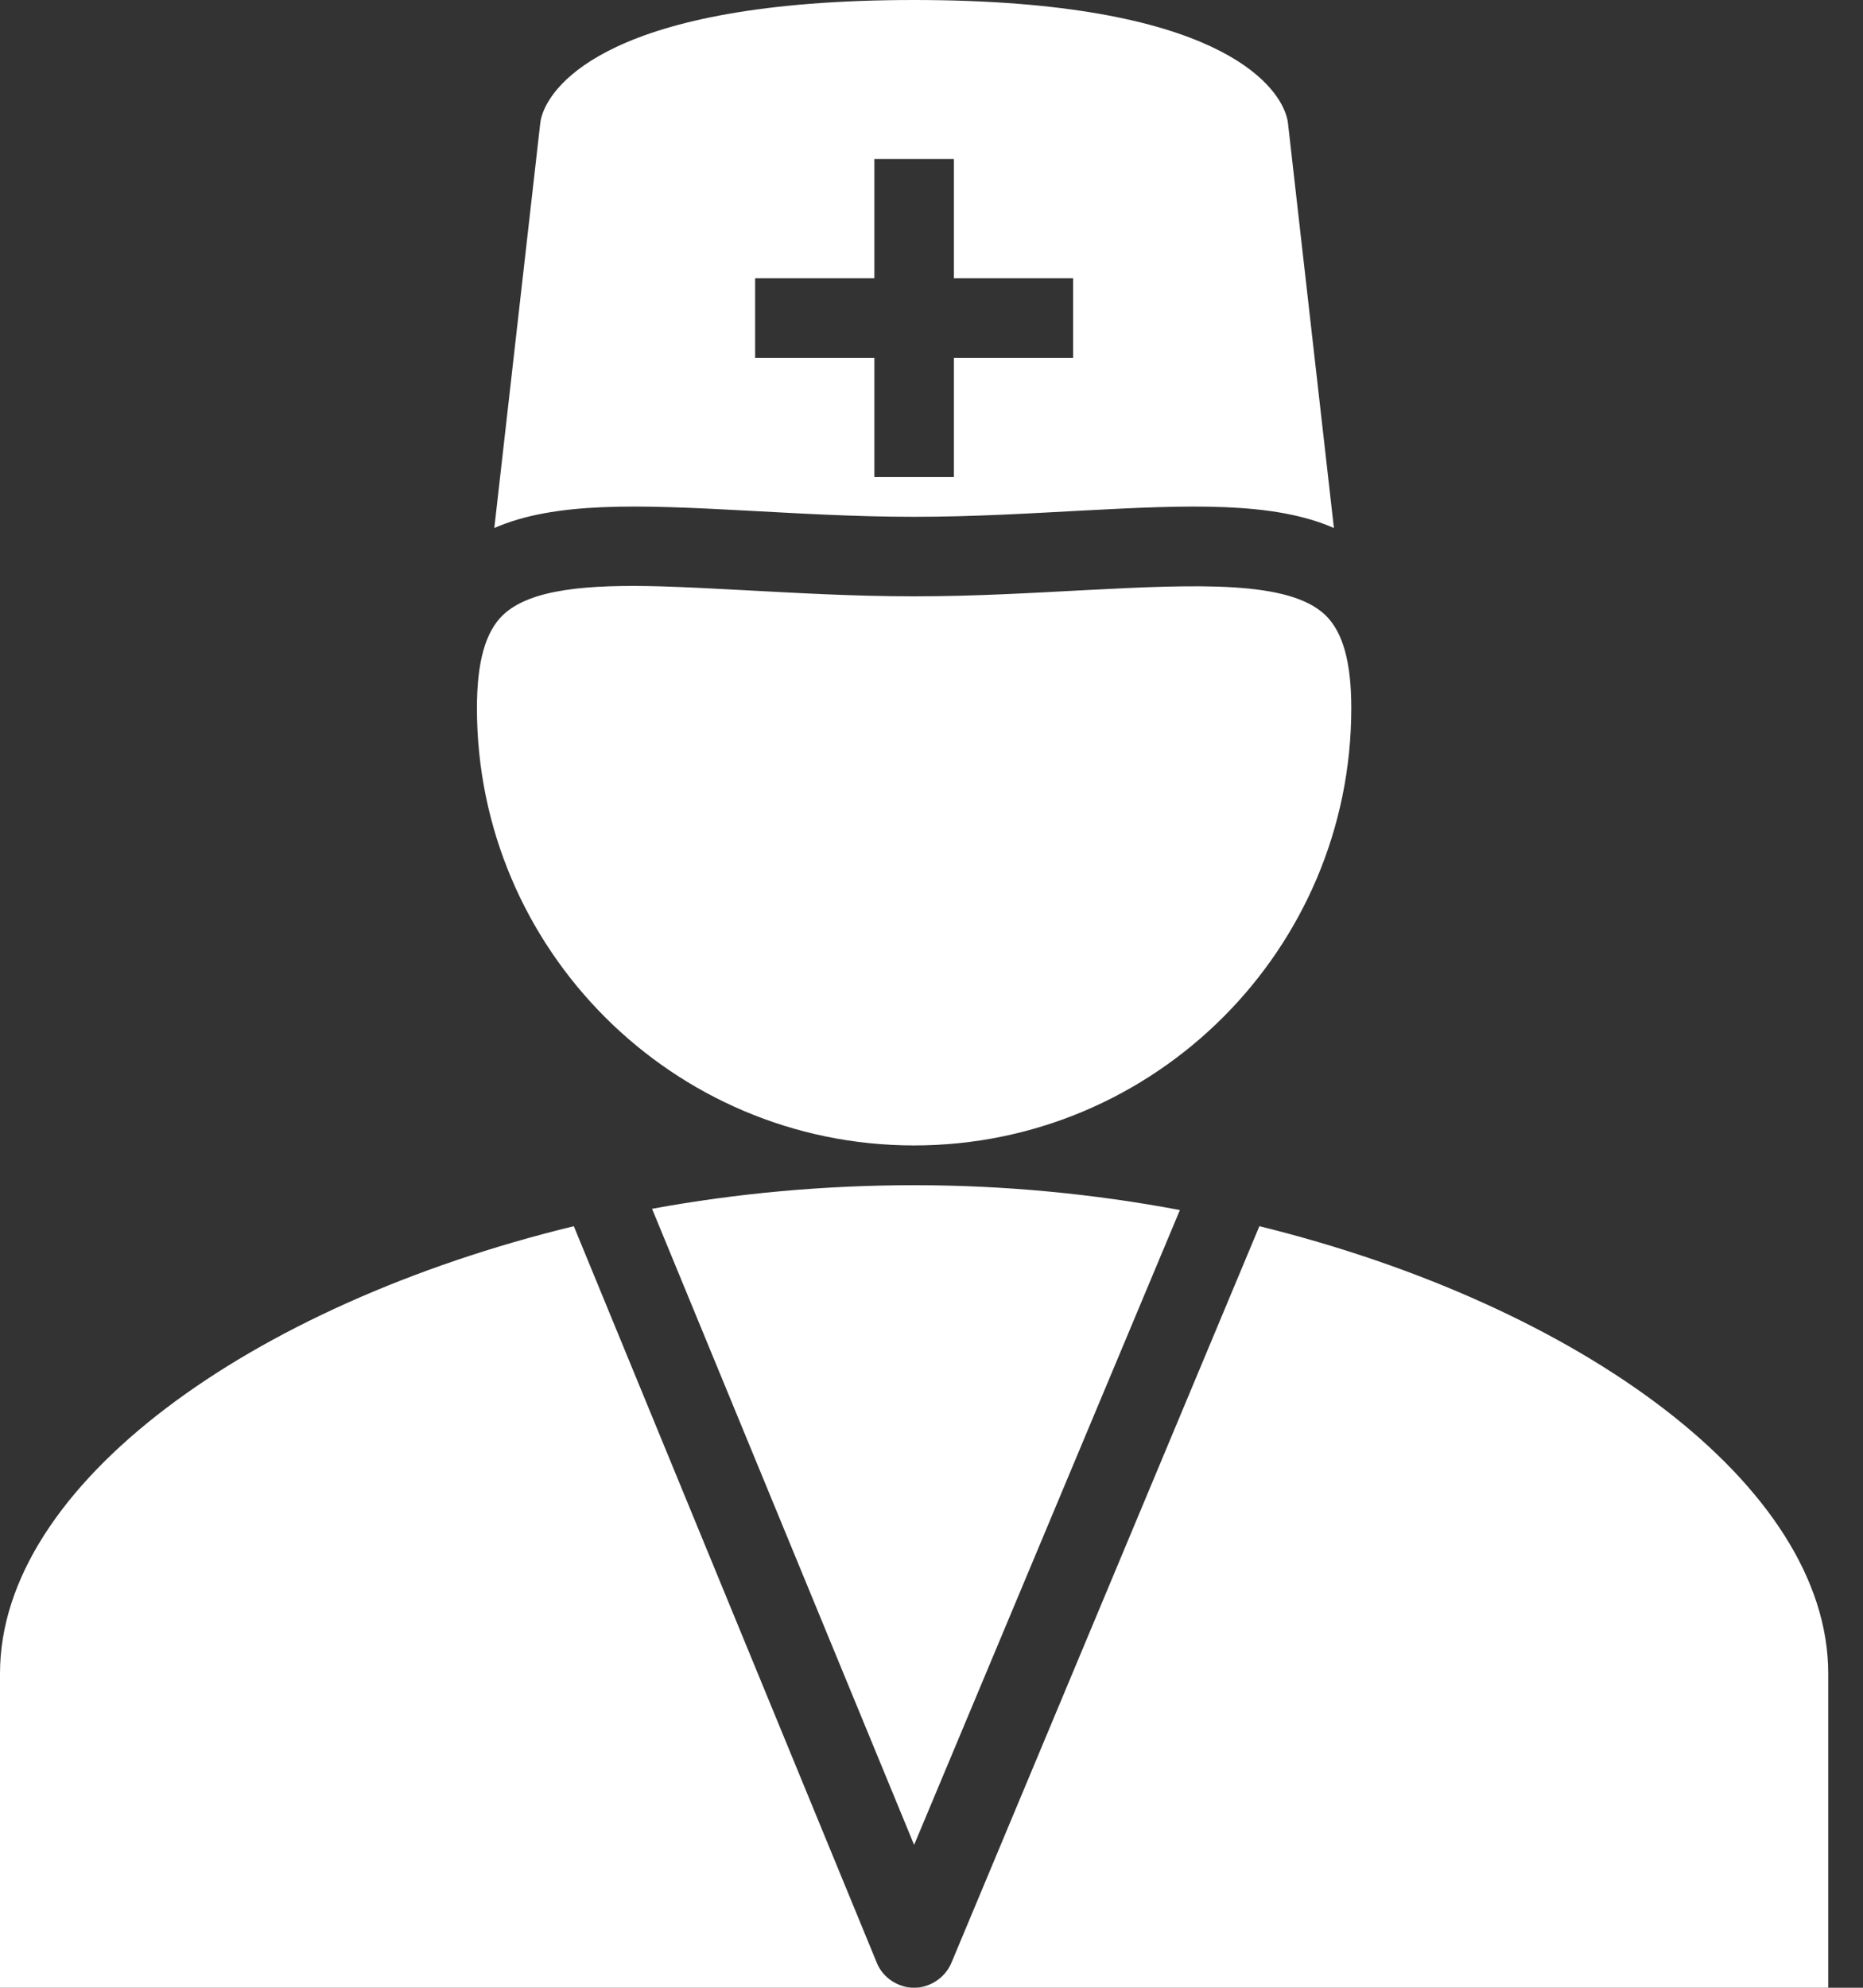
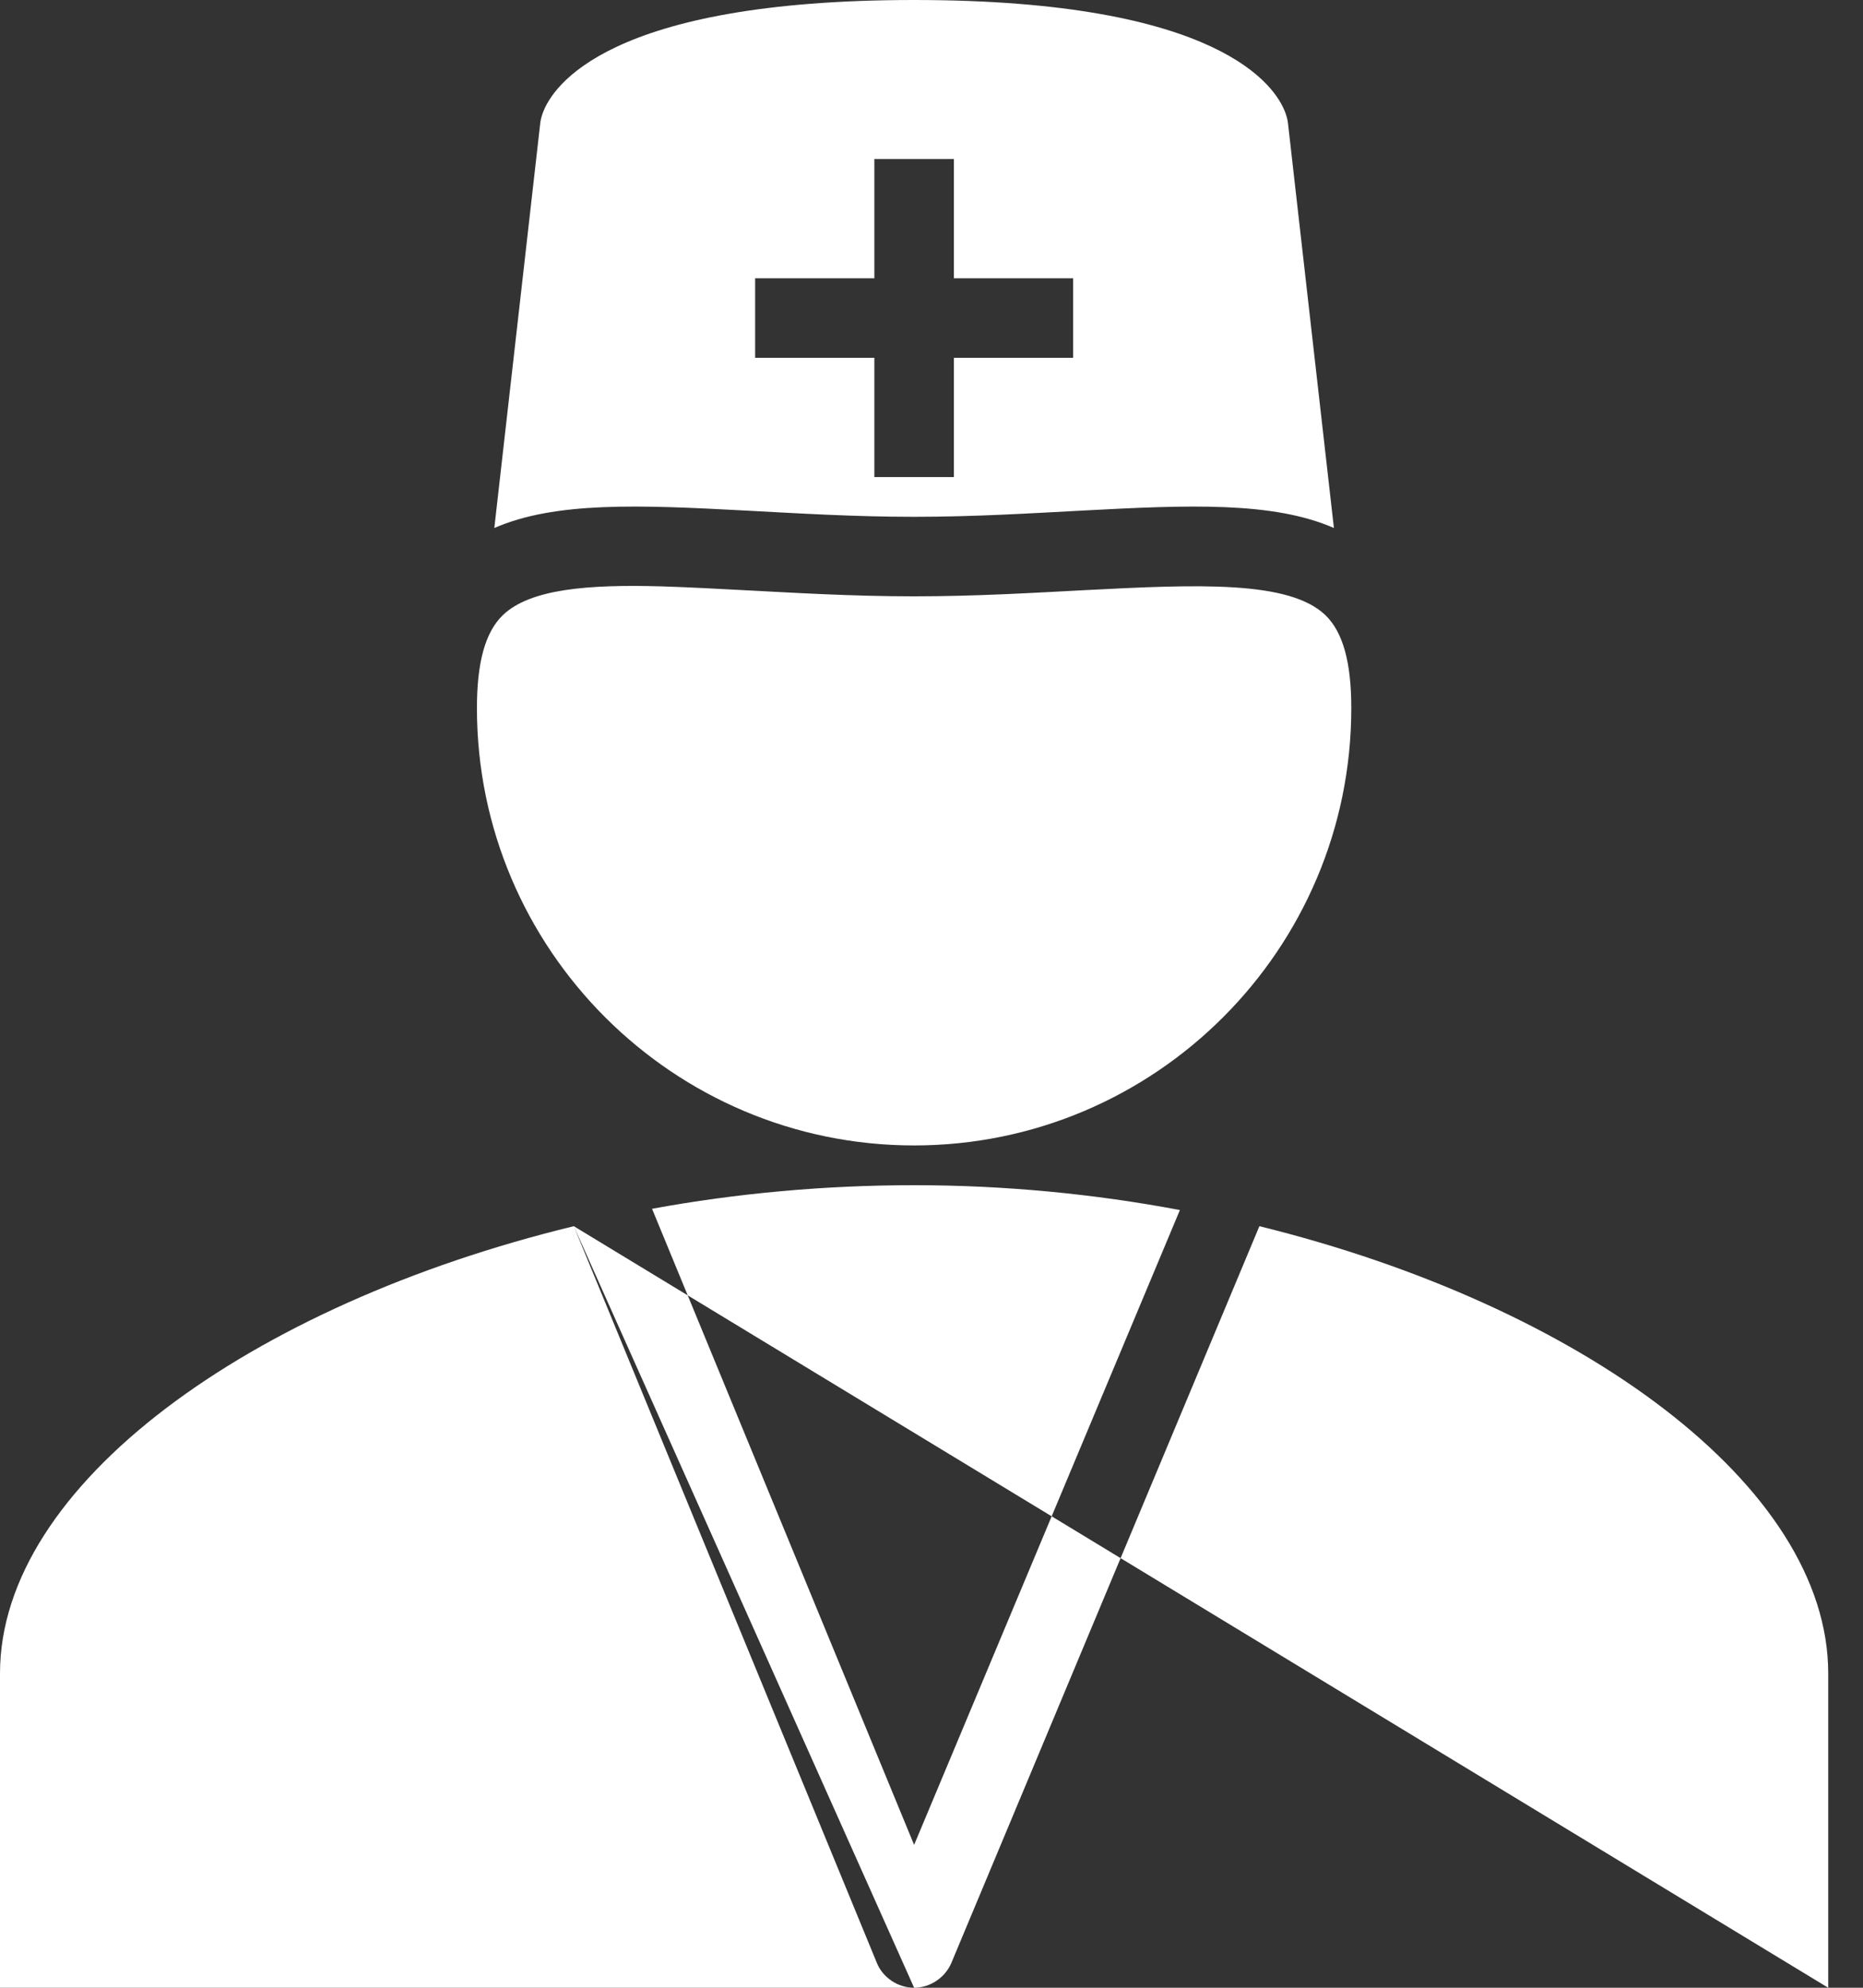
<svg xmlns="http://www.w3.org/2000/svg" width="45px" height="48px" viewBox="0 0 45 48" version="1.1">
  <rect x="0" y="0" width="45" height="48" fill="#333333" stroke="none" />
  <title>doctor-ico</title>
  <g id="Page-2" stroke="none" stroke-width="1" fill="none" fill-rule="evenodd">
    <g id="Artboard" transform="translate(-246, -293)" fill="#FFFFFF" fill-rule="nonzero">
      <g id="doctor-ico" transform="translate(246, 293)">
-         <path d="M22.08,0 C14.685,0 13.343,2.085 13.11,2.73 C13.084,2.801 13.058,2.895 13.05,2.97 L11.94,12.75 C13.41,12.109 15.424,12.191 18.03,12.33 C19.241,12.394 20.614,12.48 22.08,12.48 C23.543,12.48 24.919,12.394 26.13,12.33 C28.733,12.191 30.75,12.109 32.22,12.75 L31.11,2.97 C31.103,2.895 31.076,2.801 31.05,2.73 C30.818,2.085 29.471,0 22.08,0 Z M21.12,3.84 L23.04,3.84 L23.04,6.72 L25.92,6.72 L25.92,8.64 L23.04,8.64 L23.04,11.52 L21.12,11.52 L21.12,8.64 L18.24,8.64 L18.24,6.72 L21.12,6.72 L21.12,3.84 Z M15.99,14.16 C14.19,14.108 12.81,14.224 12.15,14.85 C11.719,15.263 11.52,15.998 11.52,17.1 C11.52,22.924 16.256,27.66 22.08,27.66 C27.904,27.66 32.64,22.924 32.64,17.1 C32.64,15.998 32.441,15.263 32.01,14.85 C31.133,14.018 28.954,14.108 26.22,14.25 C24.986,14.314 23.595,14.4 22.08,14.4 C20.565,14.4 19.174,14.314 17.94,14.25 C17.258,14.213 16.59,14.179 15.99,14.16 Z M22.08,28.62 C19.928,28.62 17.786,28.815 15.75,29.19 L22.08,44.55 L28.5,29.22 C26.43,28.83 24.27,28.62 22.08,28.62 Z M13.86,29.61 C6.049,31.508 0,35.854 0,40.41 L0,48 L22.08,48 C21.694,48 21.326,47.76 21.18,47.4 L13.86,29.61 Z M22.08,48 L44.16,48 L44.16,40.41 C44.16,35.876 38.179,31.523 30.42,29.61 L22.98,47.4 C22.83,47.756 22.466,48 22.08,48 Z" id="Shape" />
+         <path d="M22.08,0 C14.685,0 13.343,2.085 13.11,2.73 C13.084,2.801 13.058,2.895 13.05,2.97 L11.94,12.75 C13.41,12.109 15.424,12.191 18.03,12.33 C19.241,12.394 20.614,12.48 22.08,12.48 C23.543,12.48 24.919,12.394 26.13,12.33 C28.733,12.191 30.75,12.109 32.22,12.75 L31.11,2.97 C31.103,2.895 31.076,2.801 31.05,2.73 C30.818,2.085 29.471,0 22.08,0 Z M21.12,3.84 L23.04,3.84 L23.04,6.72 L25.92,6.72 L25.92,8.64 L23.04,8.64 L23.04,11.52 L21.12,11.52 L21.12,8.64 L18.24,8.64 L18.24,6.72 L21.12,6.72 L21.12,3.84 Z M15.99,14.16 C14.19,14.108 12.81,14.224 12.15,14.85 C11.719,15.263 11.52,15.998 11.52,17.1 C11.52,22.924 16.256,27.66 22.08,27.66 C27.904,27.66 32.64,22.924 32.64,17.1 C32.64,15.998 32.441,15.263 32.01,14.85 C31.133,14.018 28.954,14.108 26.22,14.25 C24.986,14.314 23.595,14.4 22.08,14.4 C20.565,14.4 19.174,14.314 17.94,14.25 C17.258,14.213 16.59,14.179 15.99,14.16 Z M22.08,28.62 C19.928,28.62 17.786,28.815 15.75,29.19 L22.08,44.55 L28.5,29.22 C26.43,28.83 24.27,28.62 22.08,28.62 Z M13.86,29.61 C6.049,31.508 0,35.854 0,40.41 L0,48 L22.08,48 C21.694,48 21.326,47.76 21.18,47.4 L13.86,29.61 Z L44.16,48 L44.16,40.41 C44.16,35.876 38.179,31.523 30.42,29.61 L22.98,47.4 C22.83,47.756 22.466,48 22.08,48 Z" id="Shape" />
      </g>
    </g>
  </g>
</svg>